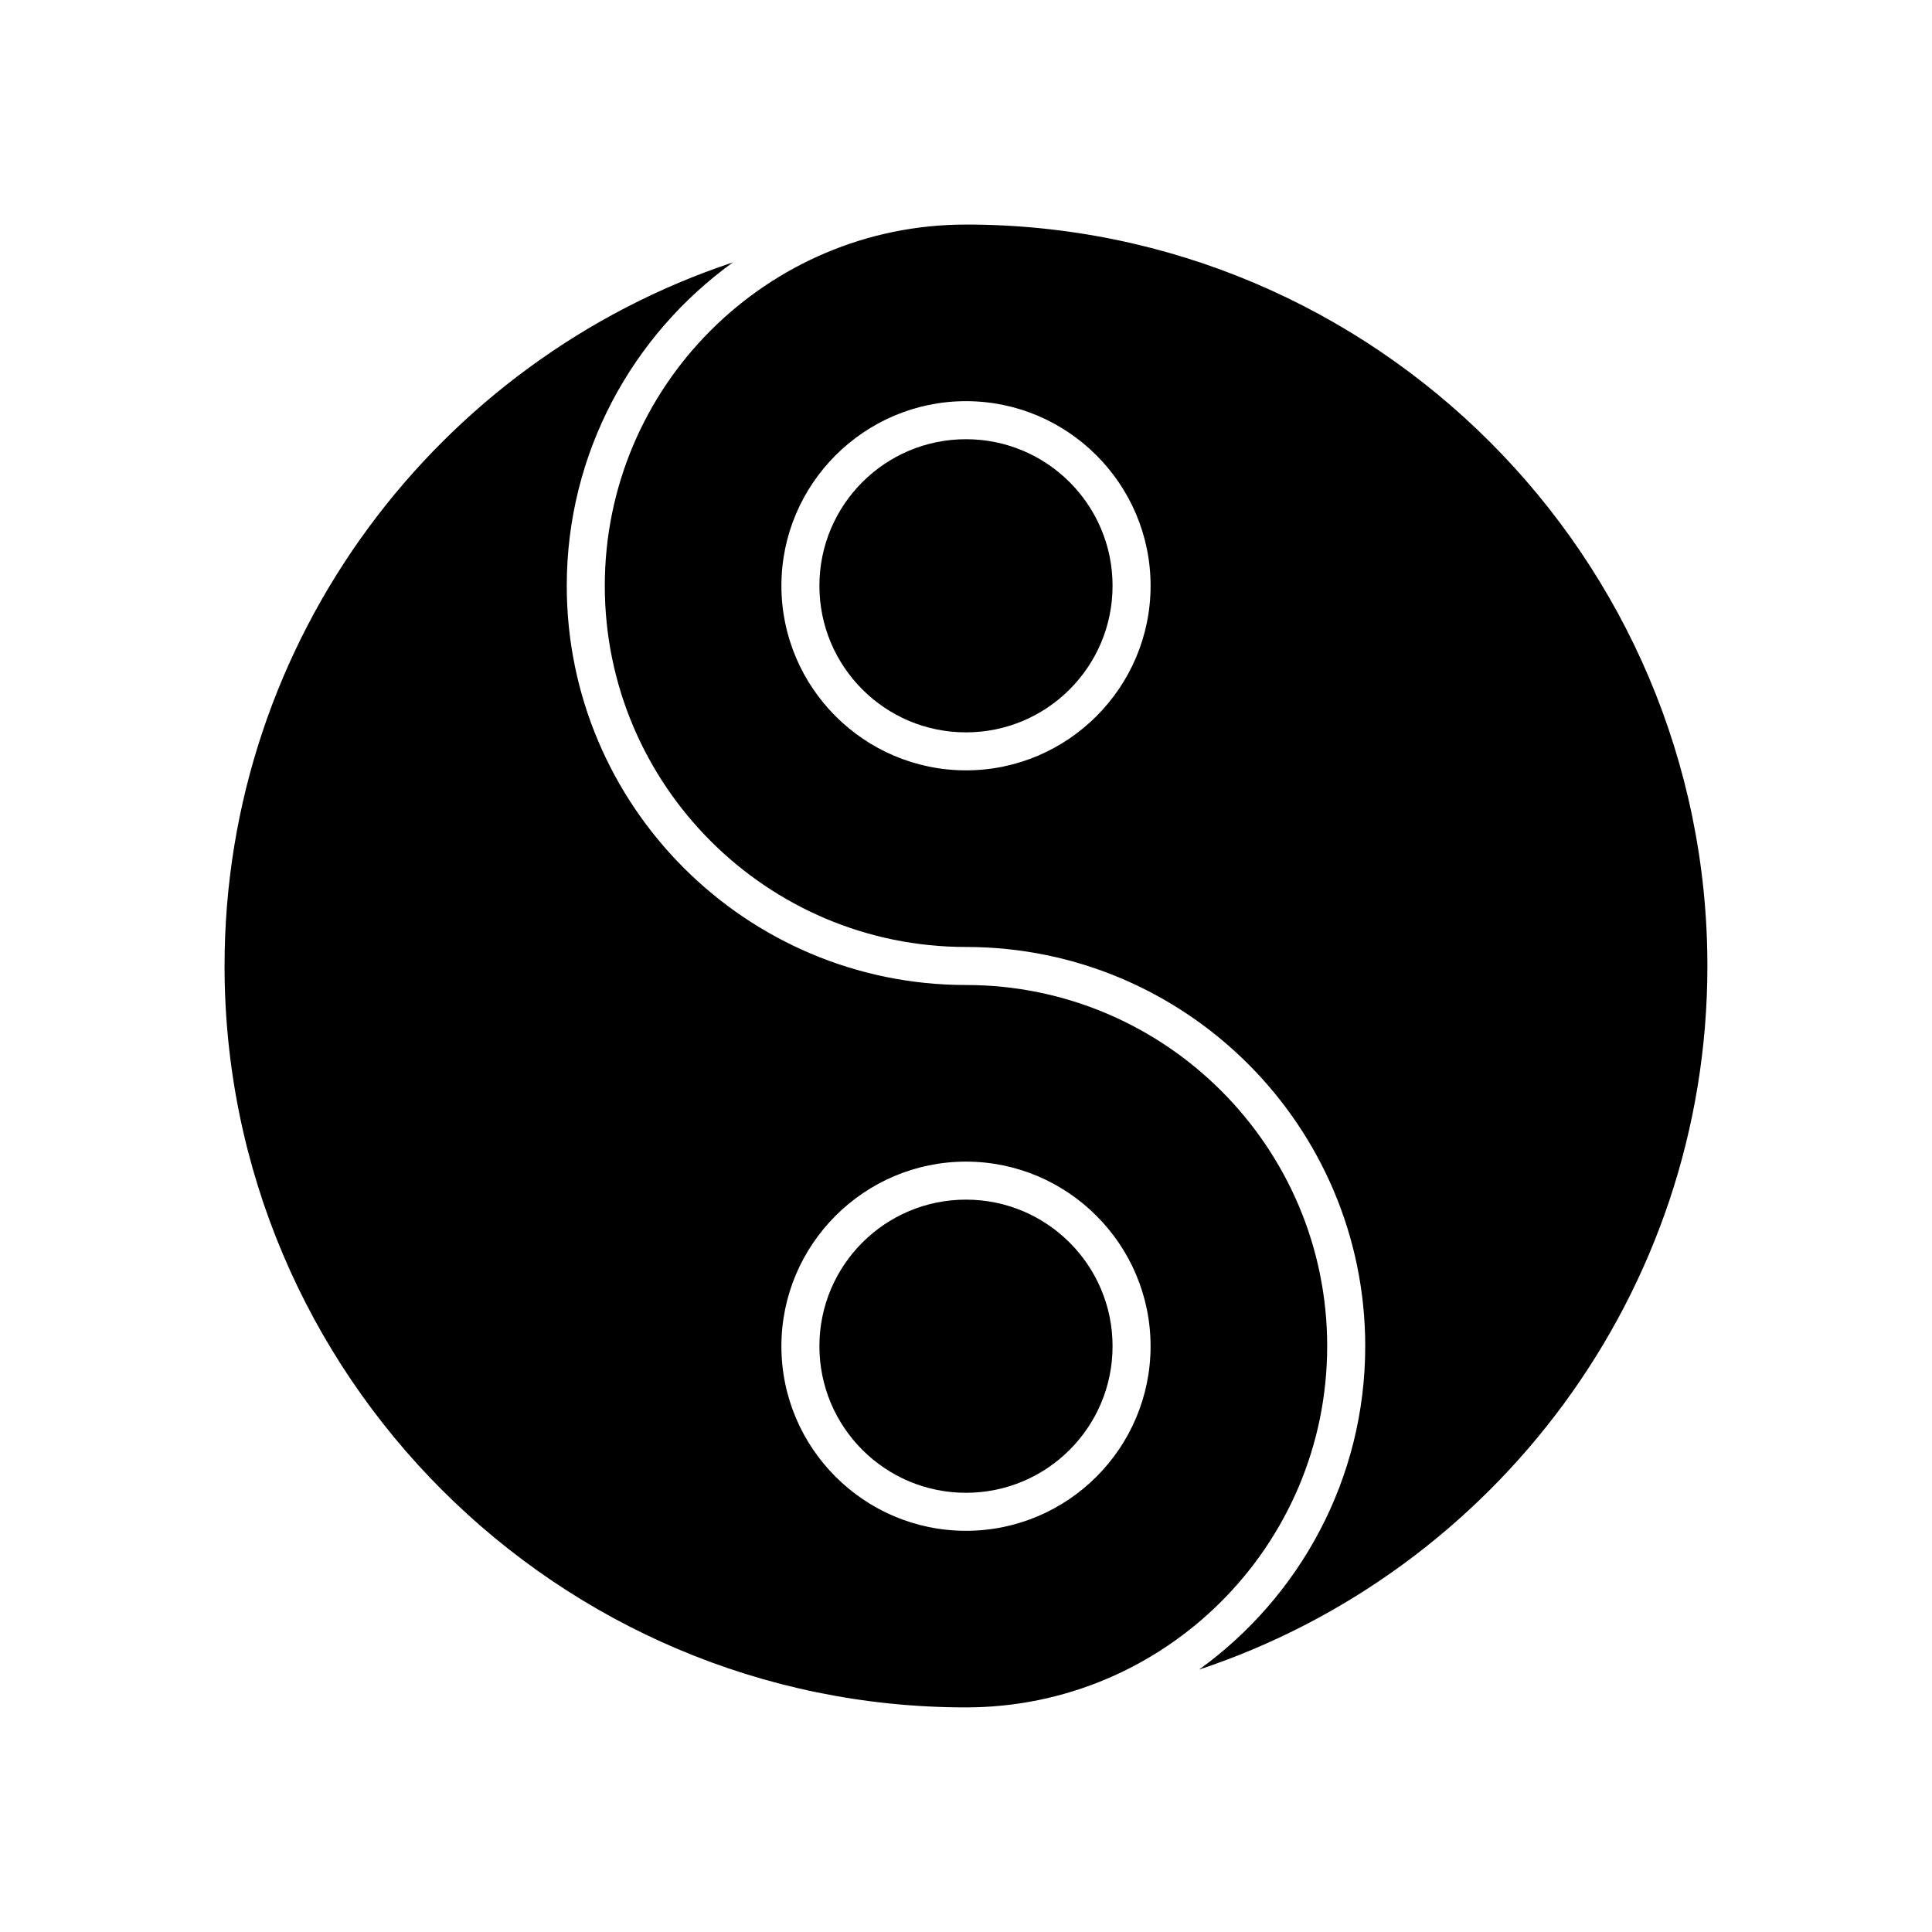
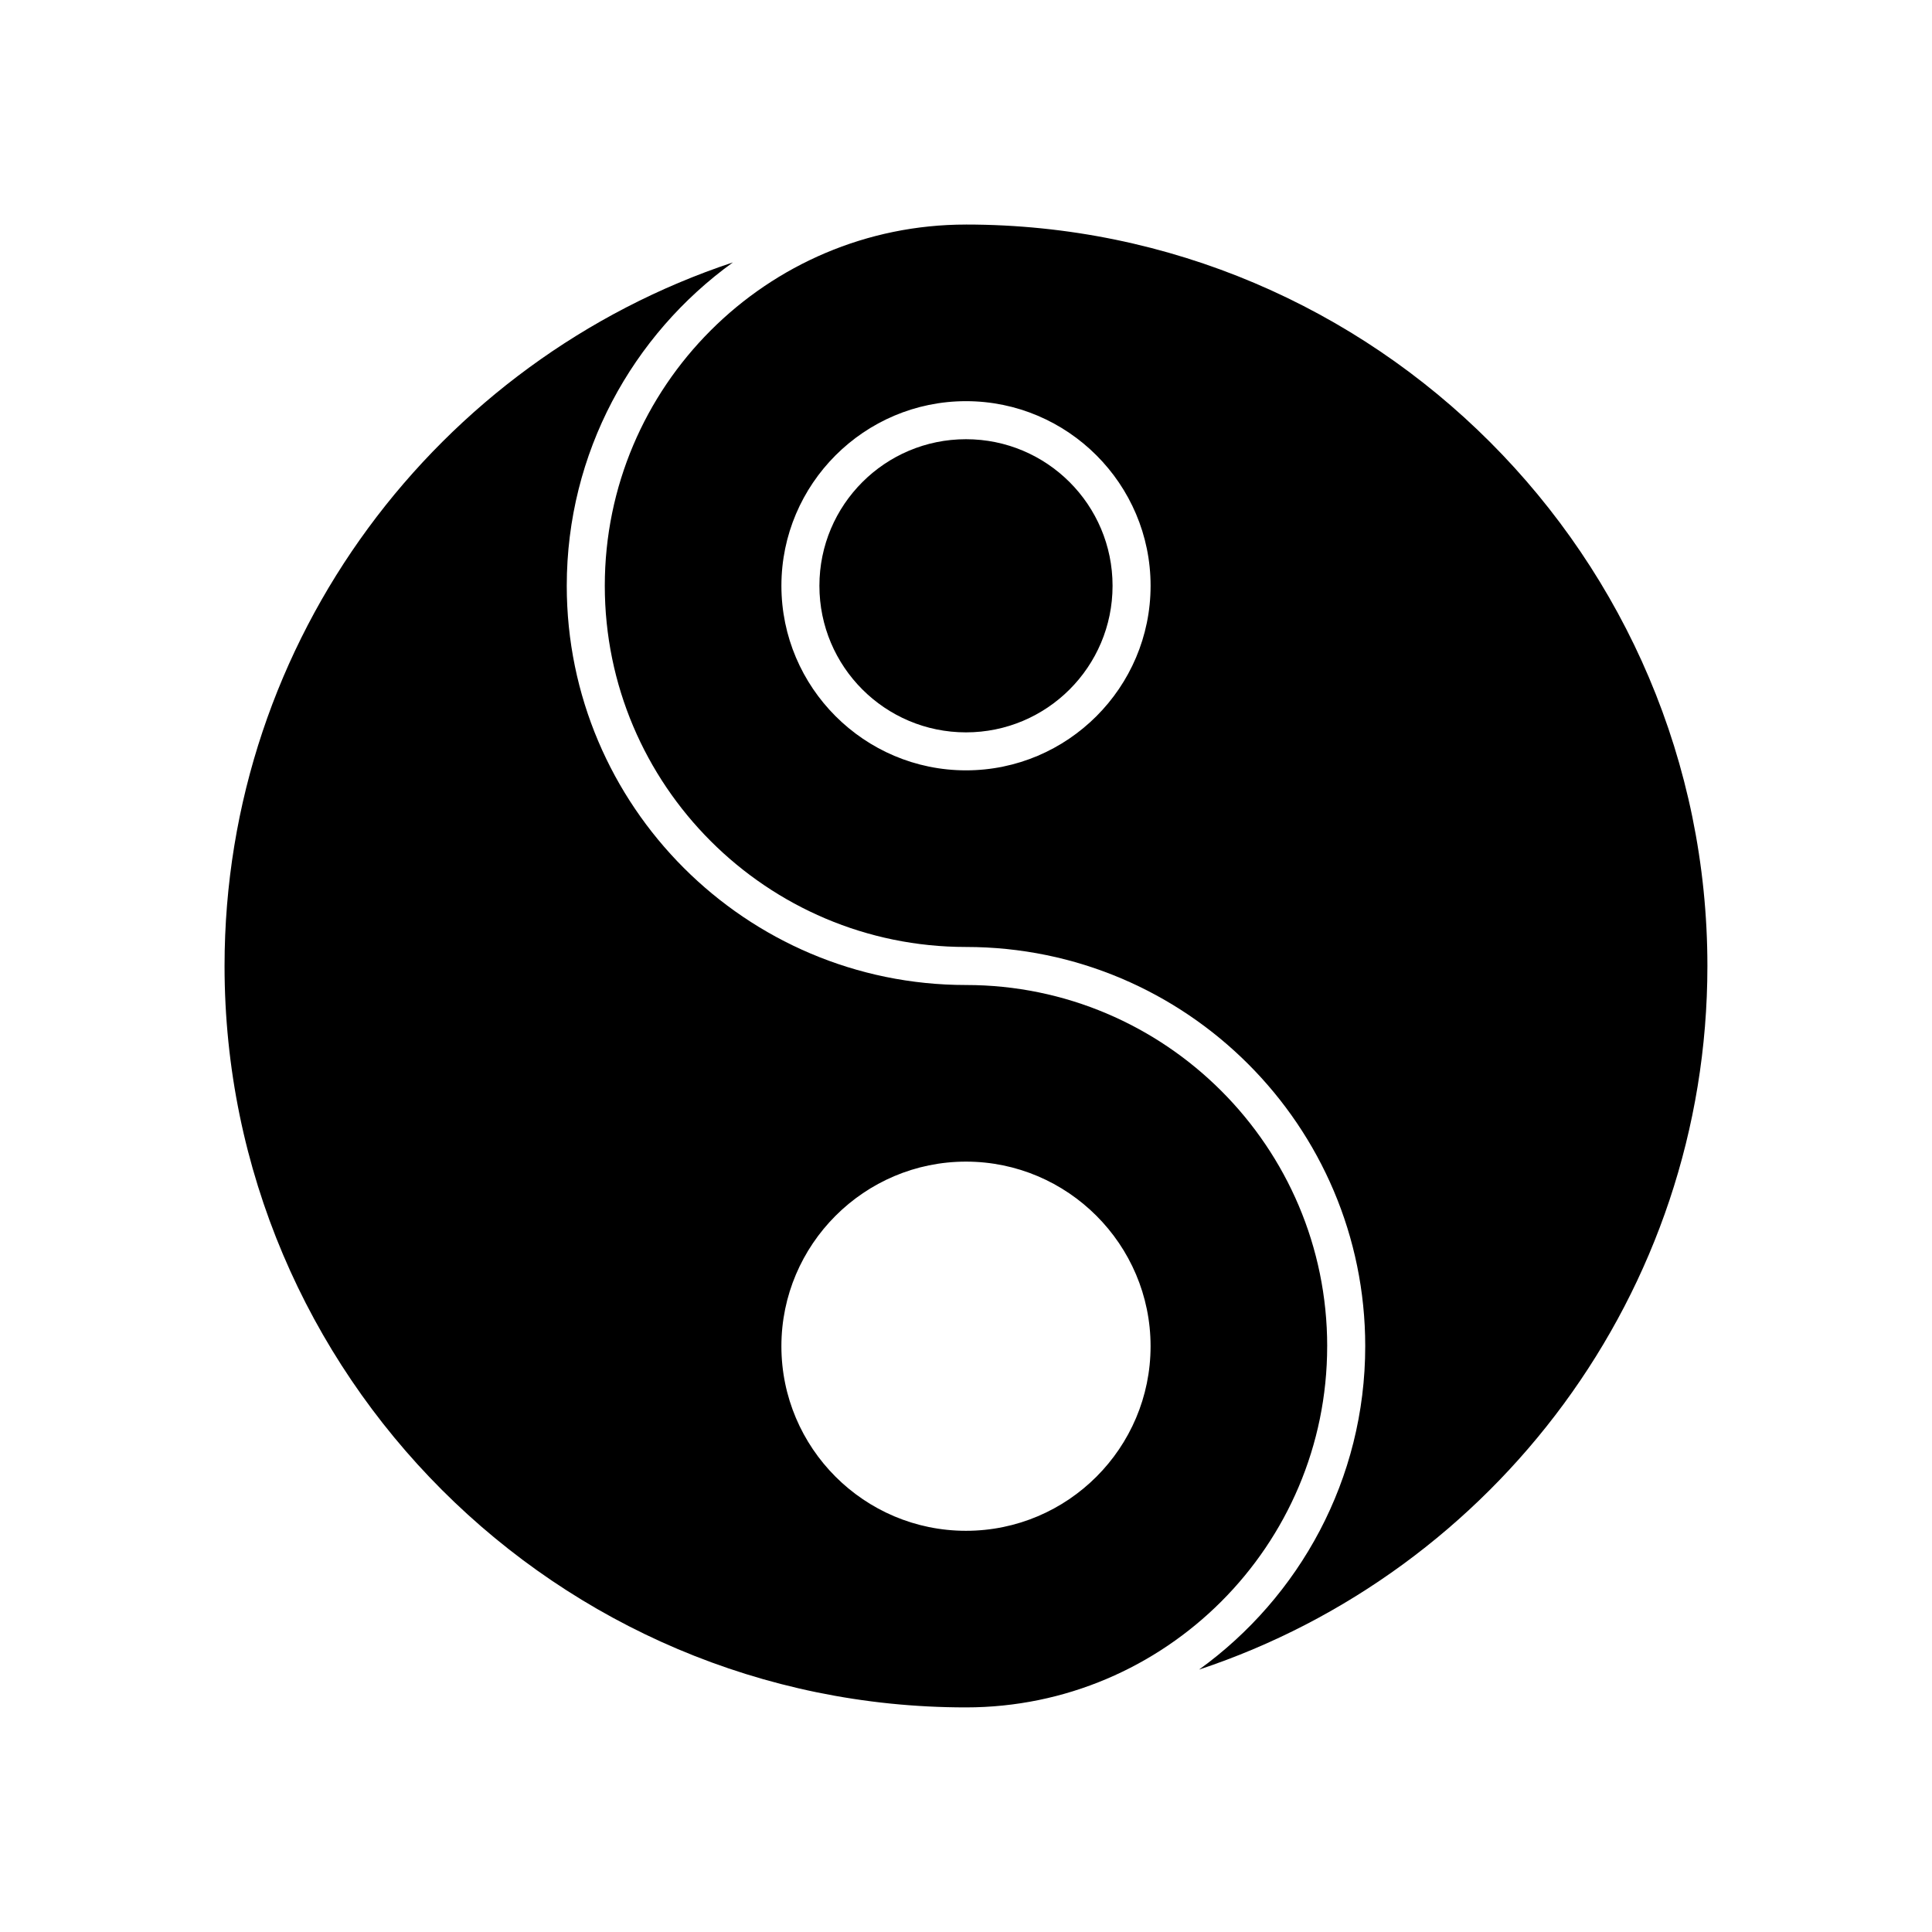
<svg xmlns="http://www.w3.org/2000/svg" fill="#000000" width="800px" height="800px" version="1.1" viewBox="144 144 512 512">
  <g>
    <path d="m438.84 299.24c0 21.449-17.391 38.844-38.844 38.844s-38.844-17.395-38.844-38.844c0-21.453 17.391-38.844 38.844-38.844s38.844 17.391 38.844 38.844" />
-     <path d="m495.72 500.76c0-52.801-42.926-95.723-95.723-95.723-58.34 0-105.8-47.457-105.8-105.8 0-35.266 17.434-66.504 44.031-85.699-78.141 25.945-134.72 99.703-134.72 186.46 0 108.32 88.168 196.48 196.48 196.48 52.801 0 95.727-42.926 95.727-95.723zm-95.723 48.918c-27.004 0-48.918-21.965-48.918-48.918s21.965-48.918 48.918-48.918 48.918 21.965 48.918 48.918-21.914 48.918-48.918 48.918z" />
+     <path d="m495.72 500.76c0-52.801-42.926-95.723-95.723-95.723-58.34 0-105.8-47.457-105.8-105.8 0-35.266 17.434-66.504 44.031-85.699-78.141 25.945-134.72 99.703-134.72 186.46 0 108.32 88.168 196.48 196.48 196.48 52.801 0 95.727-42.926 95.727-95.723zm-95.723 48.918c-27.004 0-48.918-21.965-48.918-48.918s21.965-48.918 48.918-48.918 48.918 21.965 48.918 48.918-21.914 48.918-48.918 48.918" />
    <path d="m400 203.51c-52.801 0-95.723 42.926-95.723 95.723 0 52.801 42.926 95.723 95.723 95.723 58.34 0 105.8 47.457 105.8 105.8 0 35.266-17.434 66.504-44.031 85.699 78.137-25.945 134.71-99.703 134.71-186.46 0-108.32-88.168-196.49-196.48-196.49zm0 144.64c-26.953 0-48.918-21.965-48.918-48.918s21.965-48.918 48.918-48.918 48.918 21.965 48.918 48.918-21.965 48.918-48.918 48.918z" />
-     <path d="m438.84 500.76c0 21.453-17.391 38.844-38.844 38.844s-38.844-17.391-38.844-38.844 17.391-38.844 38.844-38.844 38.844 17.391 38.844 38.844" />
  </g>
</svg>